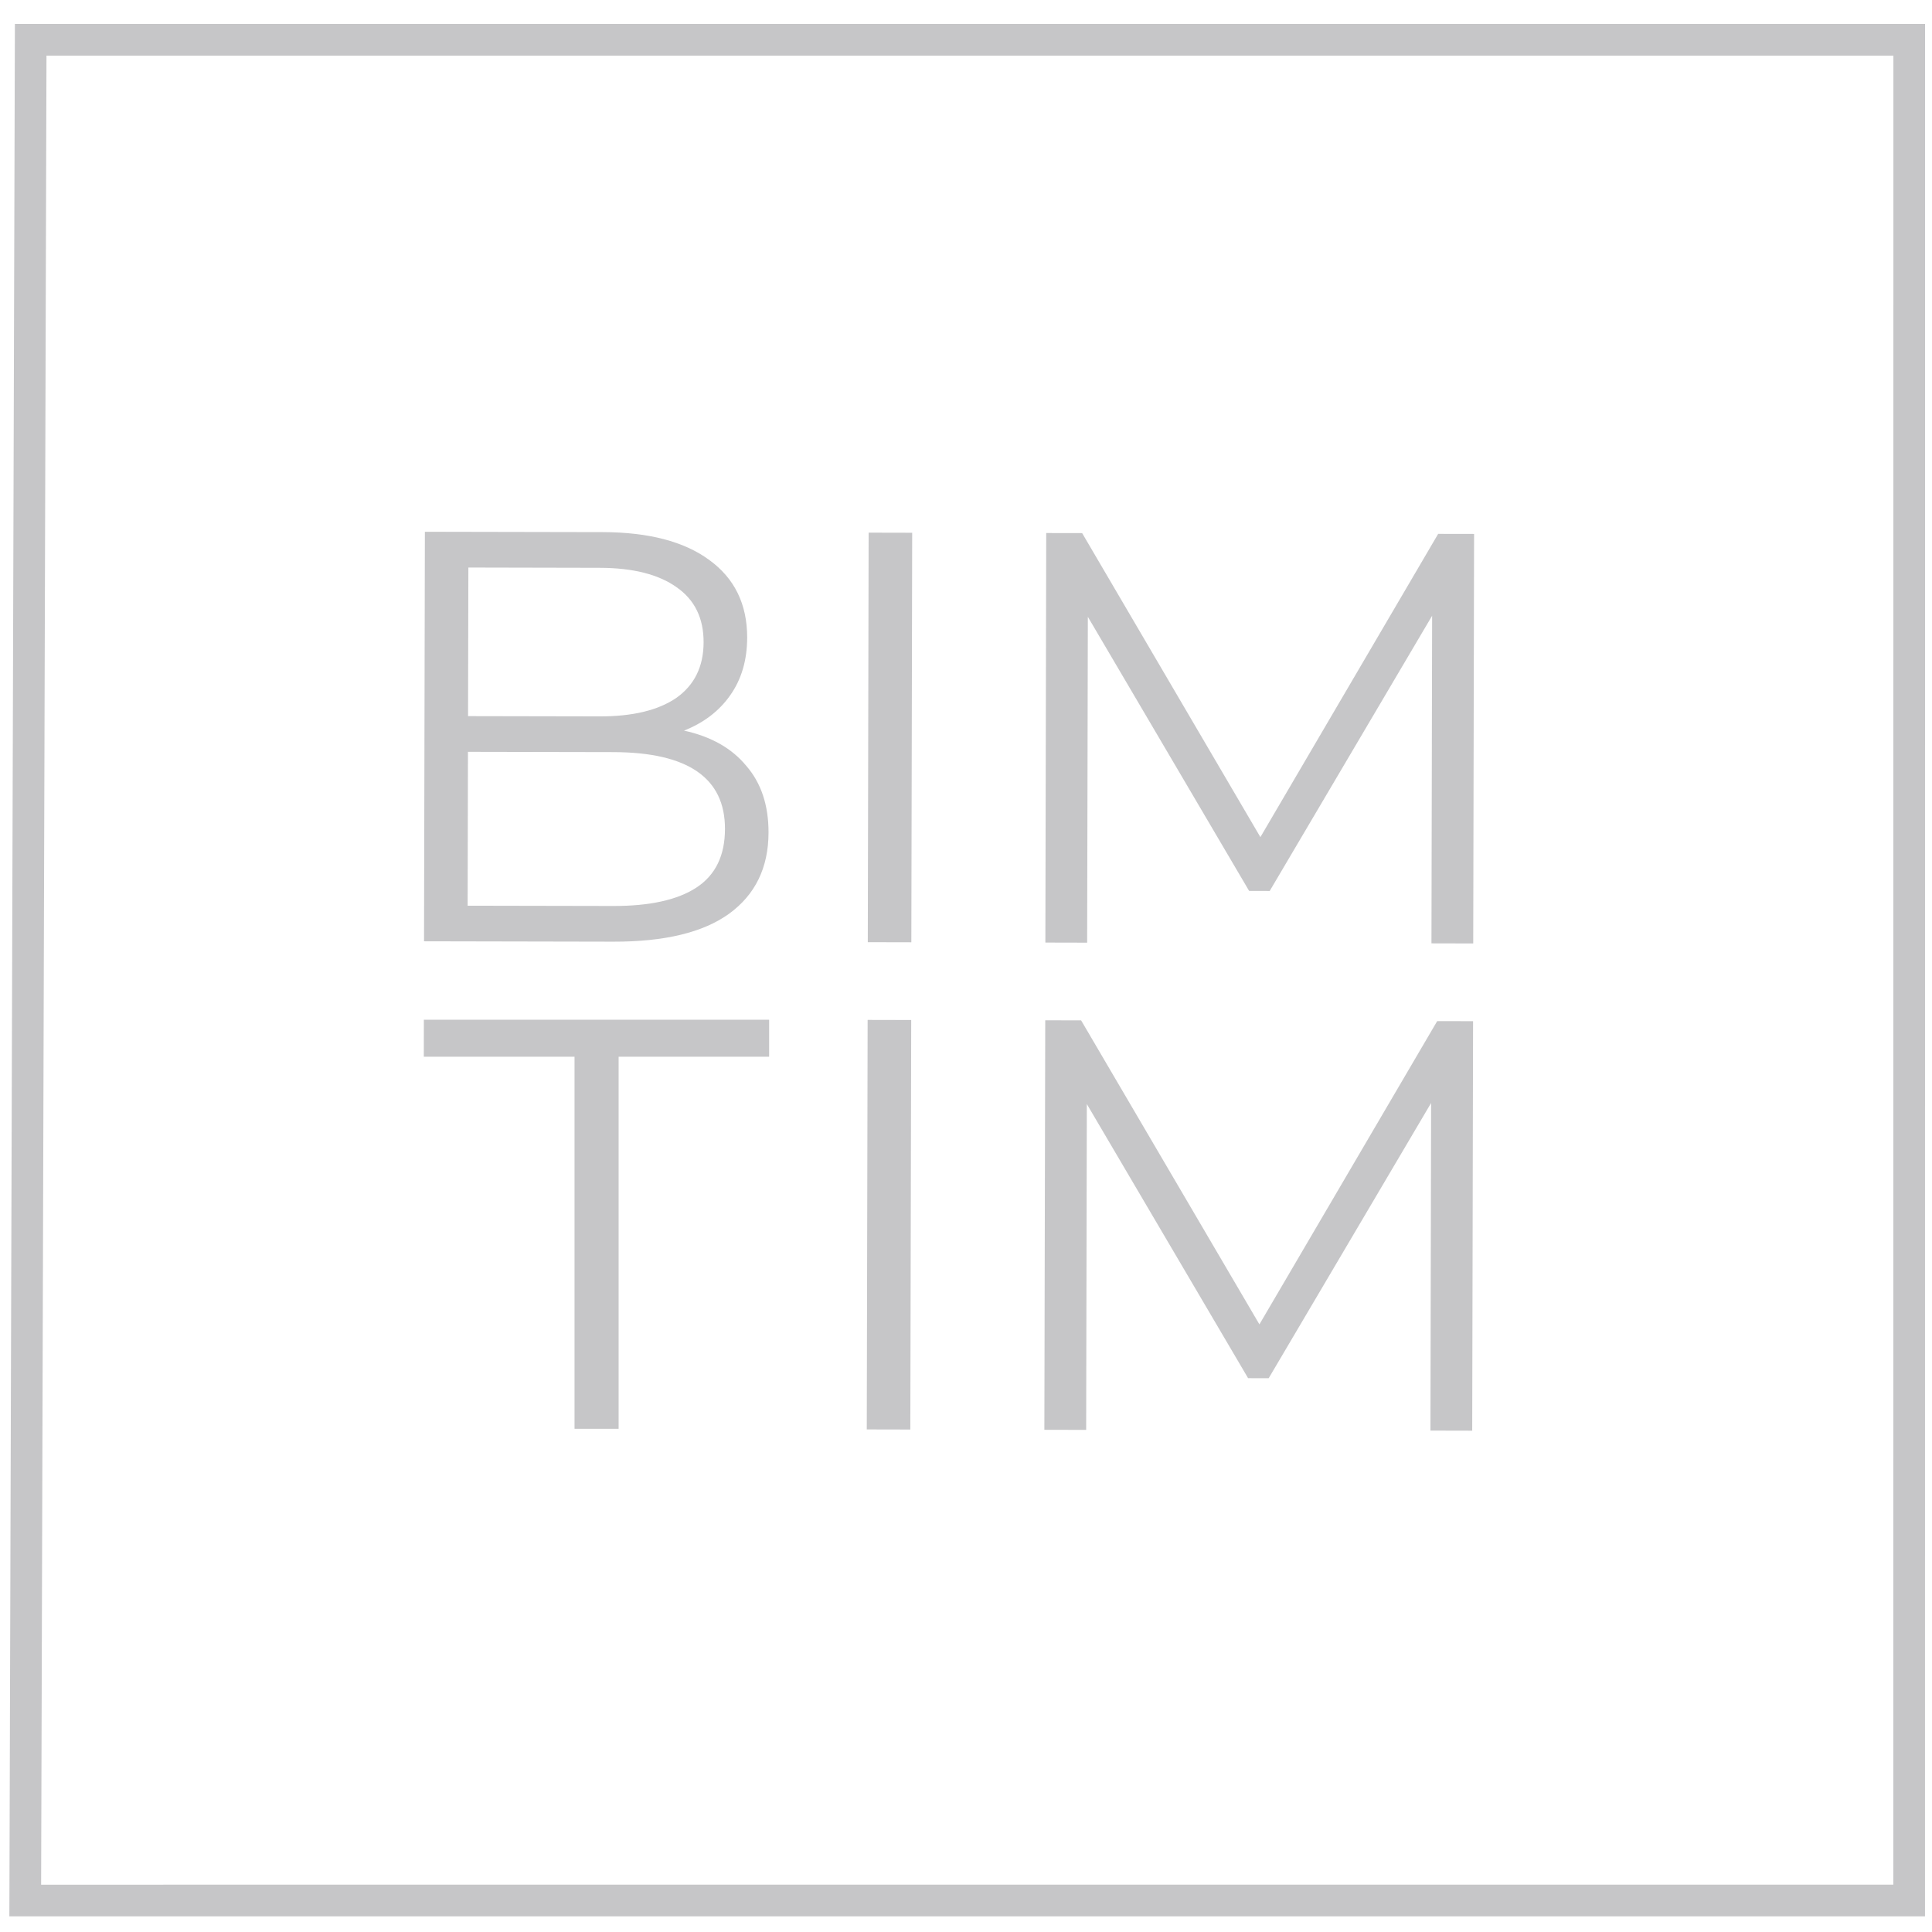
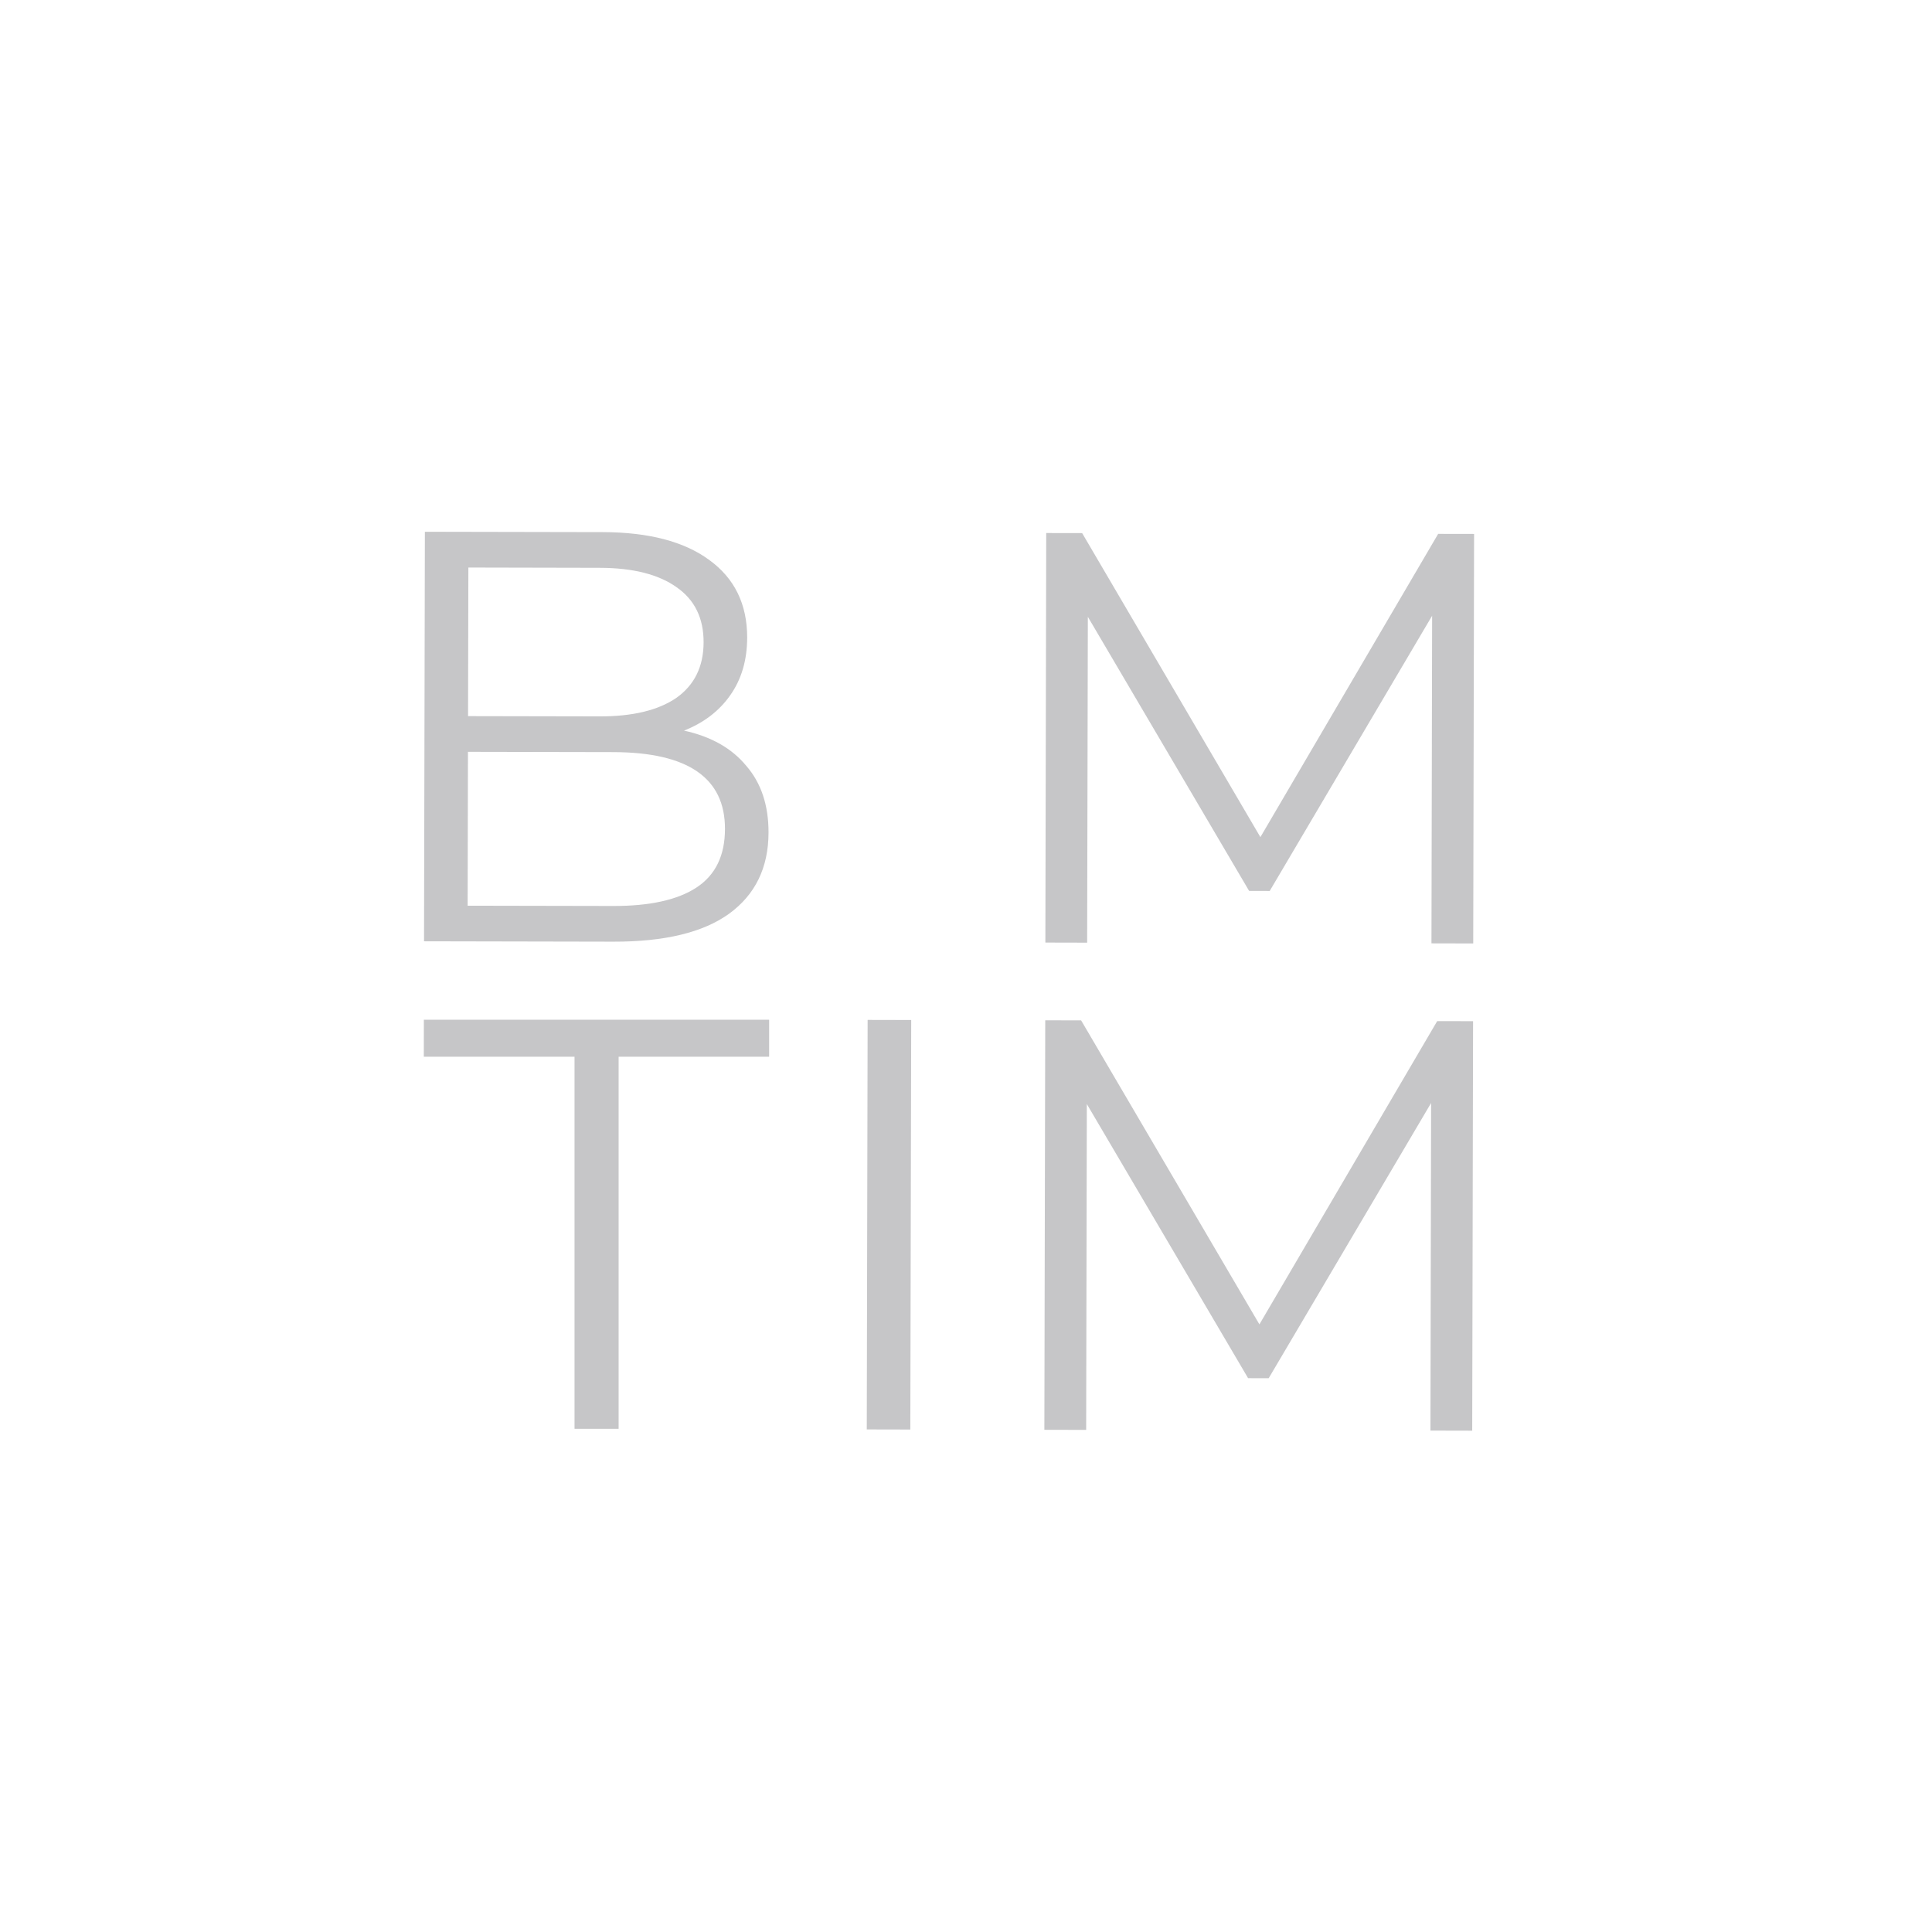
<svg xmlns="http://www.w3.org/2000/svg" width="61" height="61" viewBox="0 0 61 61" fill="none">
-   <path d="M0.797 60.006L0.969 1.257L60.281 1.256L60.279 60.005L0.797 60.006Z" stroke="#C6C6C8" />
  <path d="M46.51 32.242L46.483 45.172L45.164 45.169L45.185 34.825L40.057 43.515L39.407 43.514L34.315 34.858L34.294 45.147L32.974 45.144L33.002 32.214L34.135 32.217L39.764 41.815L45.377 32.24L46.51 32.242Z" fill="#C6C6C8" />
-   <path d="M27.394 32.202L28.77 32.205L28.742 45.135L27.367 45.132L27.394 32.202Z" fill="#C6C6C8" />
+   <path d="M27.394 32.202L28.77 32.205L28.742 45.135L27.367 45.132L27.394 32.202" fill="#C6C6C8" />
  <path d="M18.14 33.365L13.381 33.364L13.383 32.197L24.284 32.197L24.284 33.365L19.532 33.365L19.532 45.112L18.14 45.112L18.14 33.365Z" fill="#C6C6C8" />
  <path d="M46.542 16.858L46.515 29.788L45.196 29.785L45.217 19.441L40.089 28.131L39.439 28.129L34.347 19.474L34.325 29.763L33.006 29.76L33.033 16.83L34.167 16.832L39.795 26.431L45.408 16.856L46.542 16.858Z" fill="#C6C6C8" />
-   <path d="M27.426 16.818L28.801 16.821L28.774 29.751L27.399 29.748L27.426 16.818Z" fill="#C6C6C8" />
  <path d="M21.596 23.068C22.451 23.255 23.106 23.625 23.563 24.181C24.033 24.723 24.267 25.426 24.265 26.288C24.263 27.396 23.846 28.251 23.015 28.853C22.196 29.442 20.981 29.735 19.371 29.732L13.388 29.72L13.415 16.79L19.027 16.801C20.476 16.804 21.596 17.096 22.388 17.676C23.192 18.257 23.593 19.076 23.591 20.135C23.589 20.85 23.408 21.459 23.048 21.963C22.7 22.455 22.216 22.823 21.596 23.068ZM14.788 17.919L14.778 22.611L18.921 22.619C19.974 22.622 20.786 22.426 21.357 22.033C21.927 21.628 22.214 21.044 22.215 20.28C22.217 19.517 21.933 18.938 21.364 18.542C20.795 18.135 19.984 17.93 18.931 17.928L14.788 17.919ZM19.355 28.605C20.519 28.608 21.399 28.412 21.994 28.02C22.59 27.627 22.889 27.012 22.89 26.174C22.894 24.561 21.719 23.752 19.365 23.747L14.775 23.738L14.765 28.596L19.355 28.605Z" fill="#C6C6C8" />
</svg>